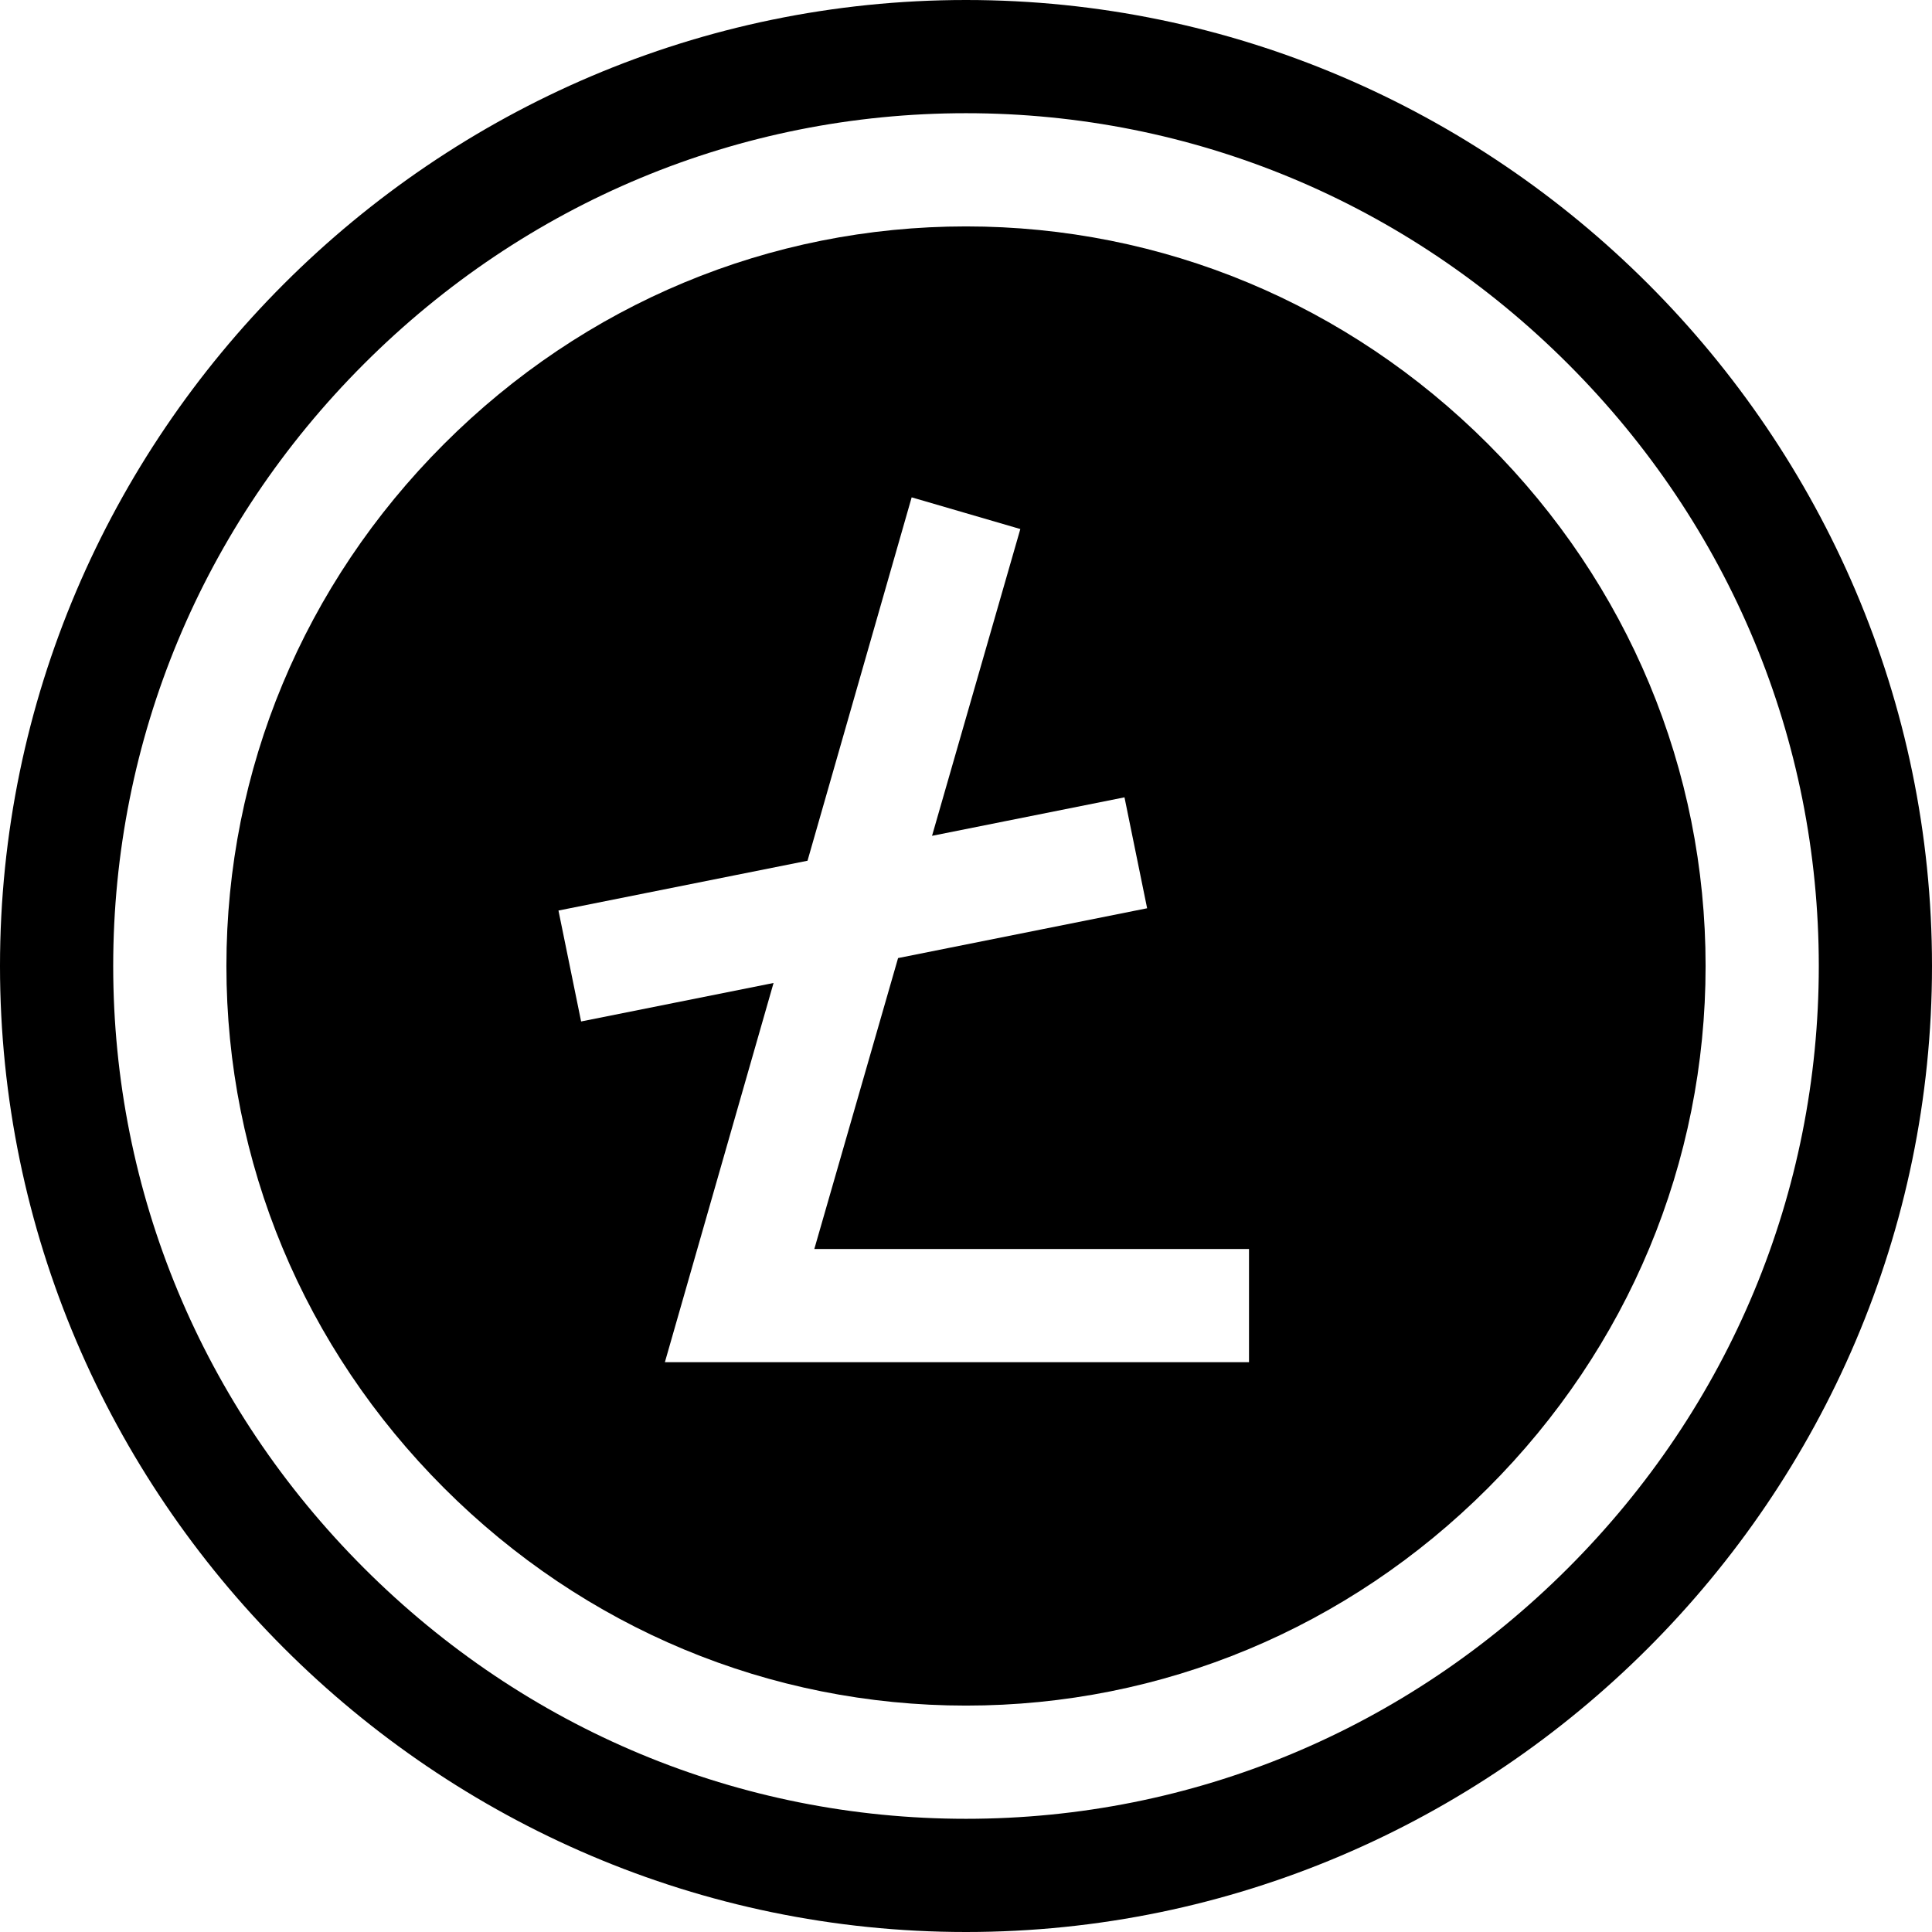
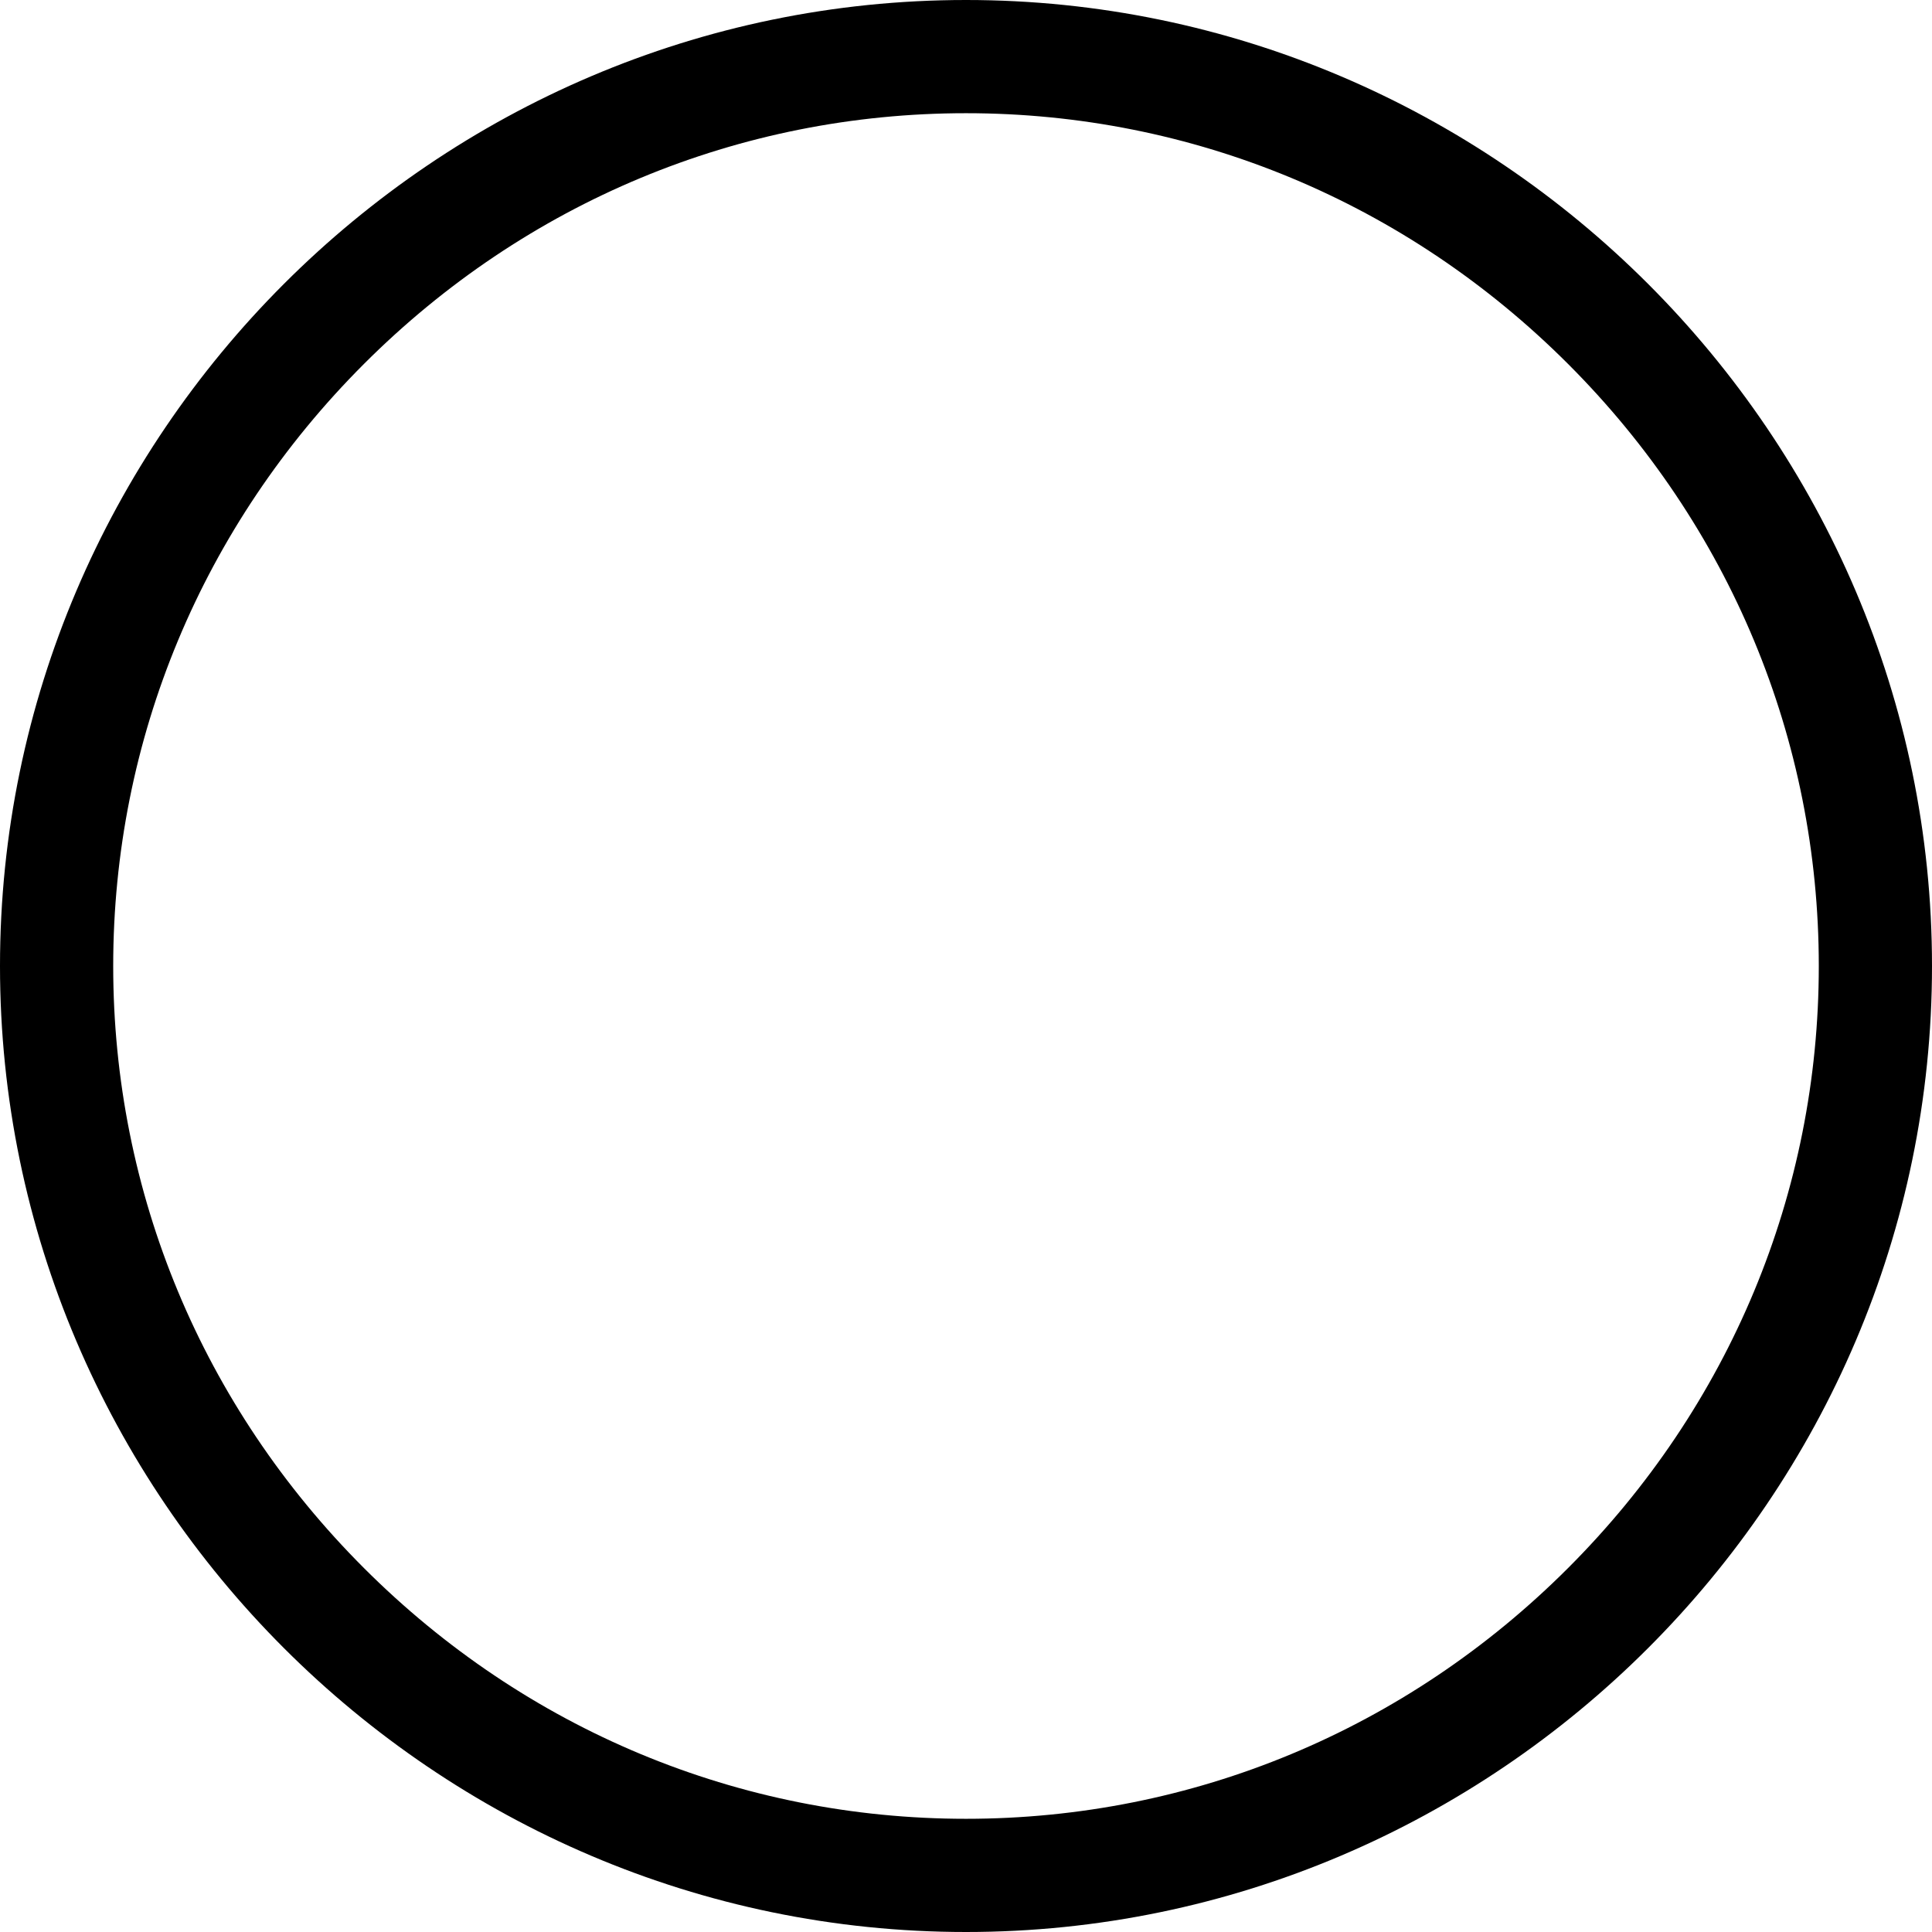
<svg xmlns="http://www.w3.org/2000/svg" height="512pt" viewBox="0 0 512 512" width="512pt">
  <path d="m256 0c-140.699 0-256 115.301-256 256s115.301 256 256 256 256-115.301 256-256-115.301-256-256-256zm159.551 415.551c-42.852 42.852-99.516 66.449-159.551 66.449s-116.699-23.598-159.551-66.449c-42.852-42.852-66.449-99.516-66.449-159.551s23.598-116.699 66.449-159.551c42.852-42.852 99.516-66.449 159.551-66.449s116.699 23.598 159.551 66.449c42.852 42.852 66.449 99.516 66.449 159.551s-23.598 116.699-66.449 159.551zm0 0" />
-   <path d="m394.336 117.664c-37.184-37.184-86.312-57.664-138.336-57.664s-101.152 20.48-138.336 57.664c-37.184 37.184-57.664 86.312-57.664 138.336s20.48 101.152 57.664 138.336c37.184 37.184 86.312 57.664 138.336 57.664s101.152-20.48 138.336-57.664c37.188-37.184 57.664-86.312 57.664-138.336s-20.477-101.152-57.664-138.336zm-63.336 243.336h-154.801l28.801-100.5-51 10.199-6-29.398 66-13.199 27.602-96.301 28.797 8.398-23.398 81.301 51-10.199 6 29.398-66 13.199-22.199 77.102h115.199zm0 0" />
</svg>